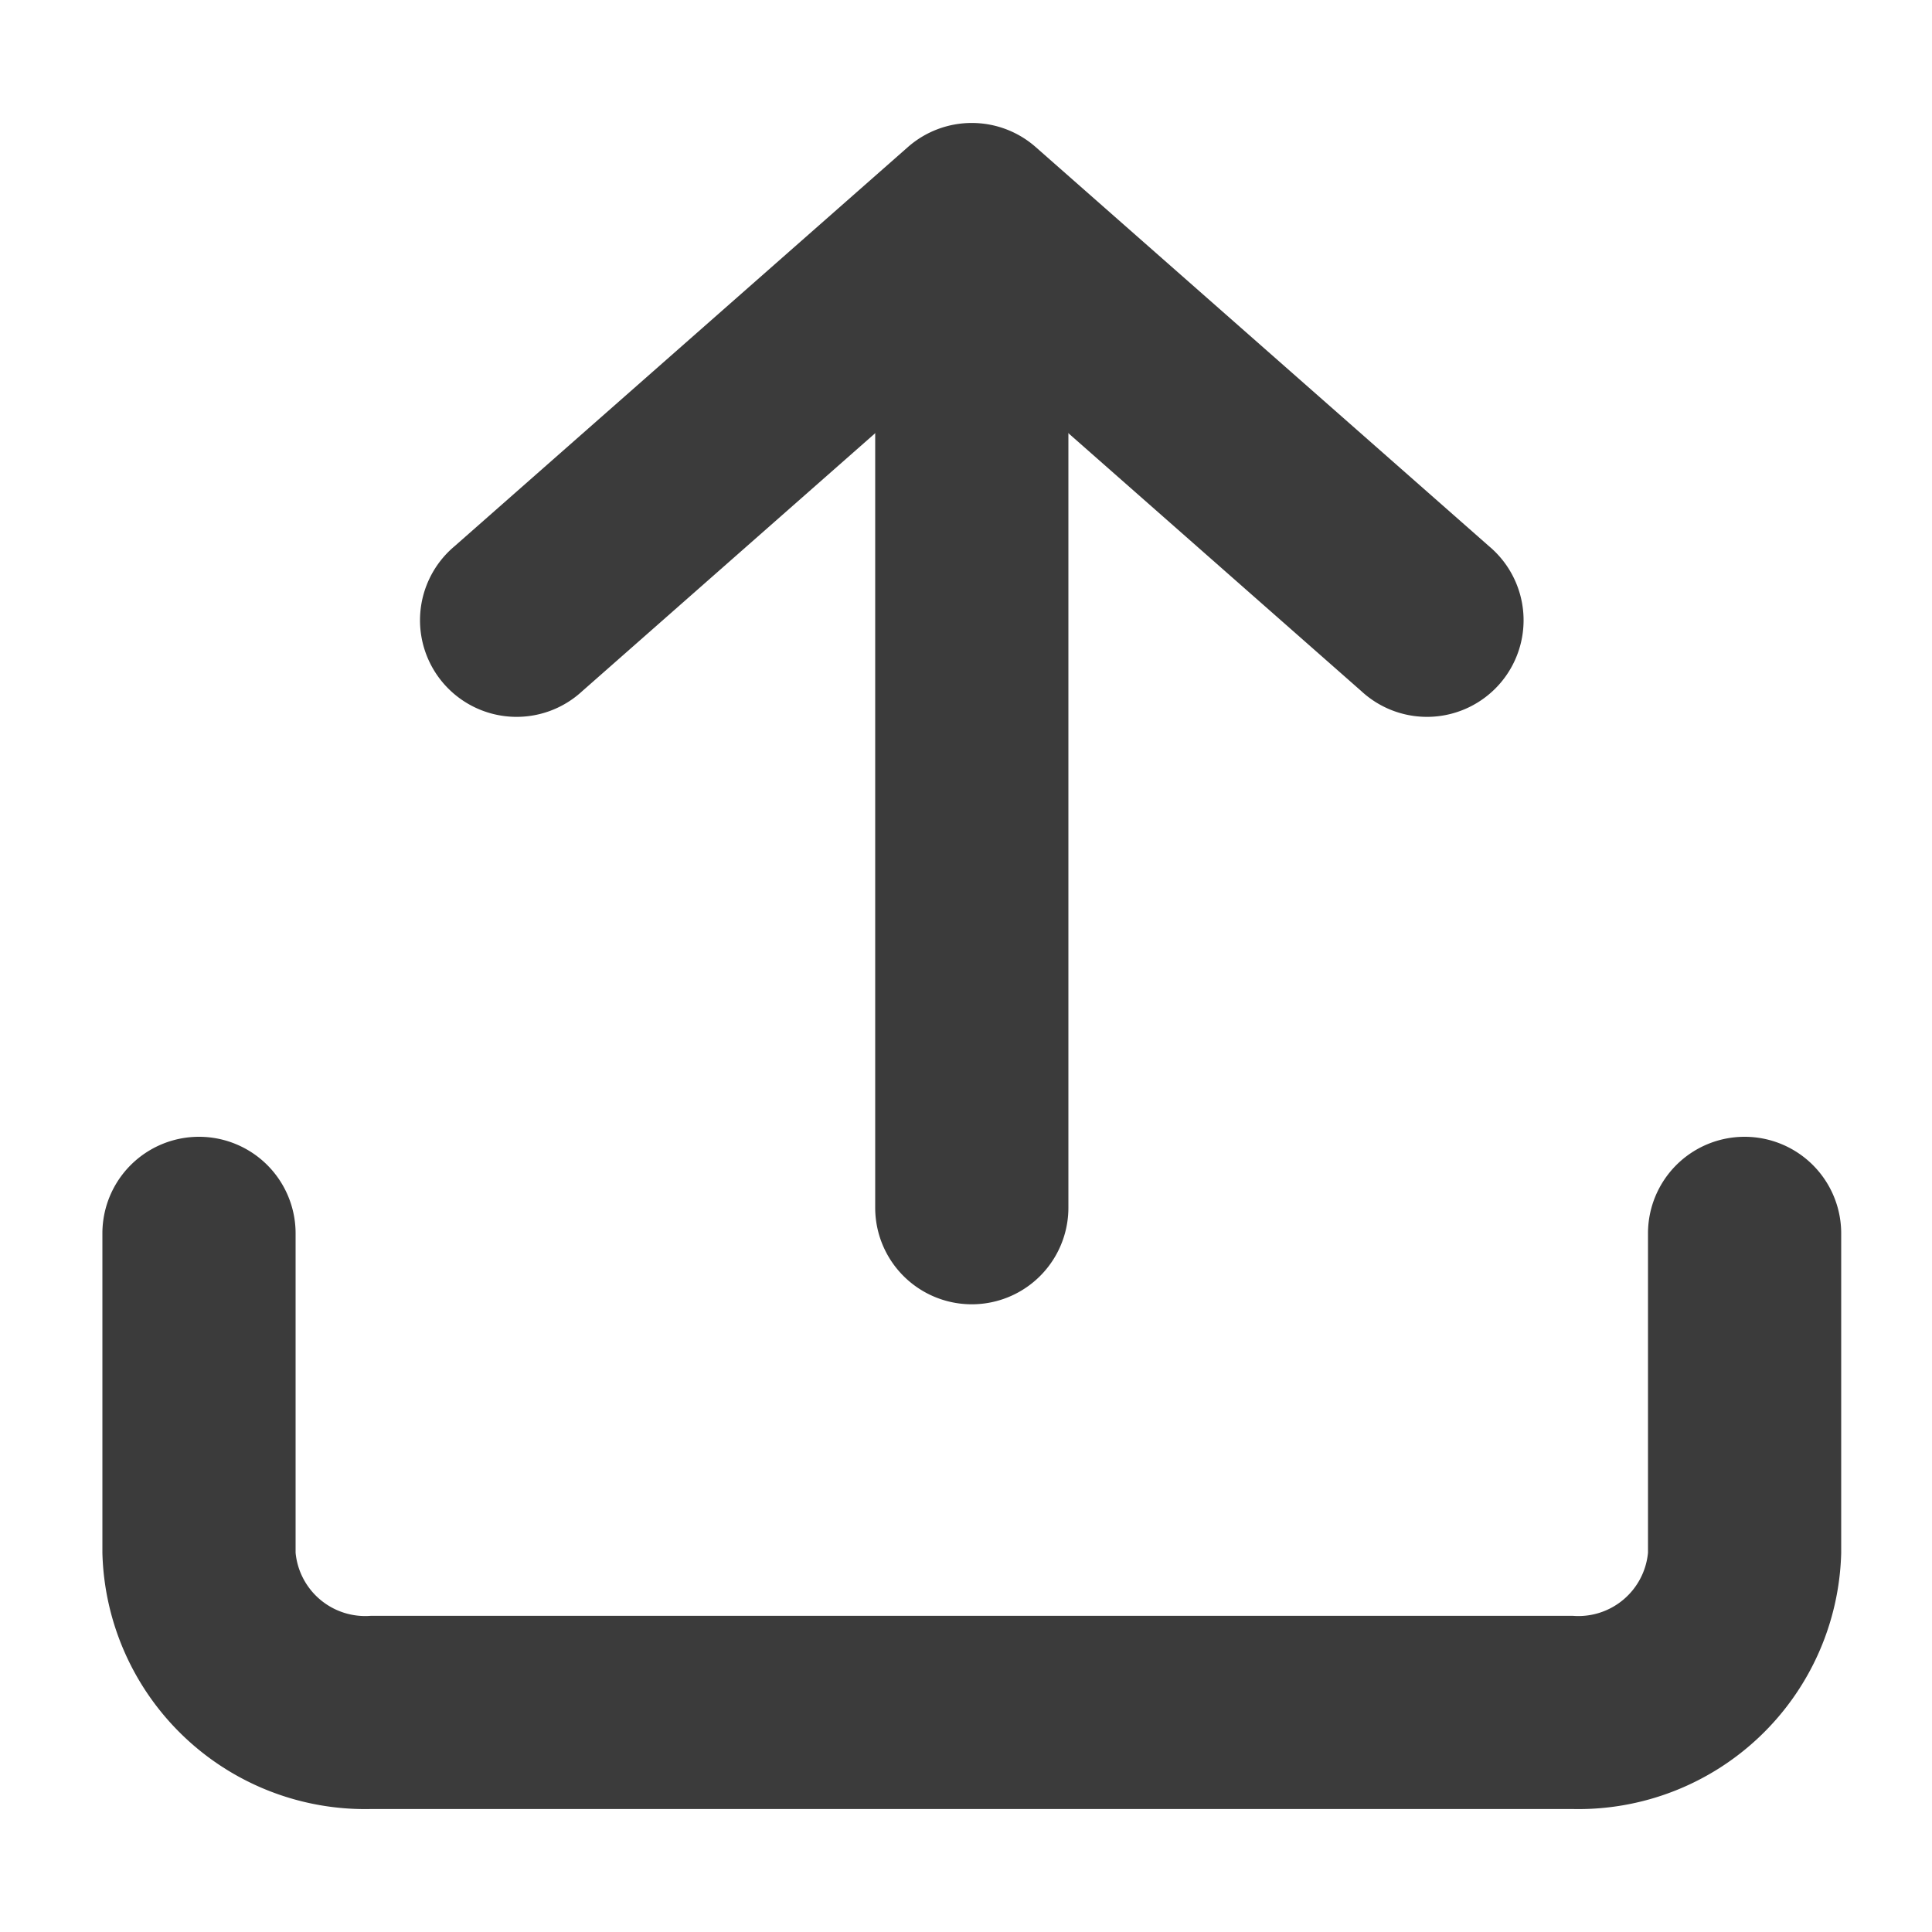
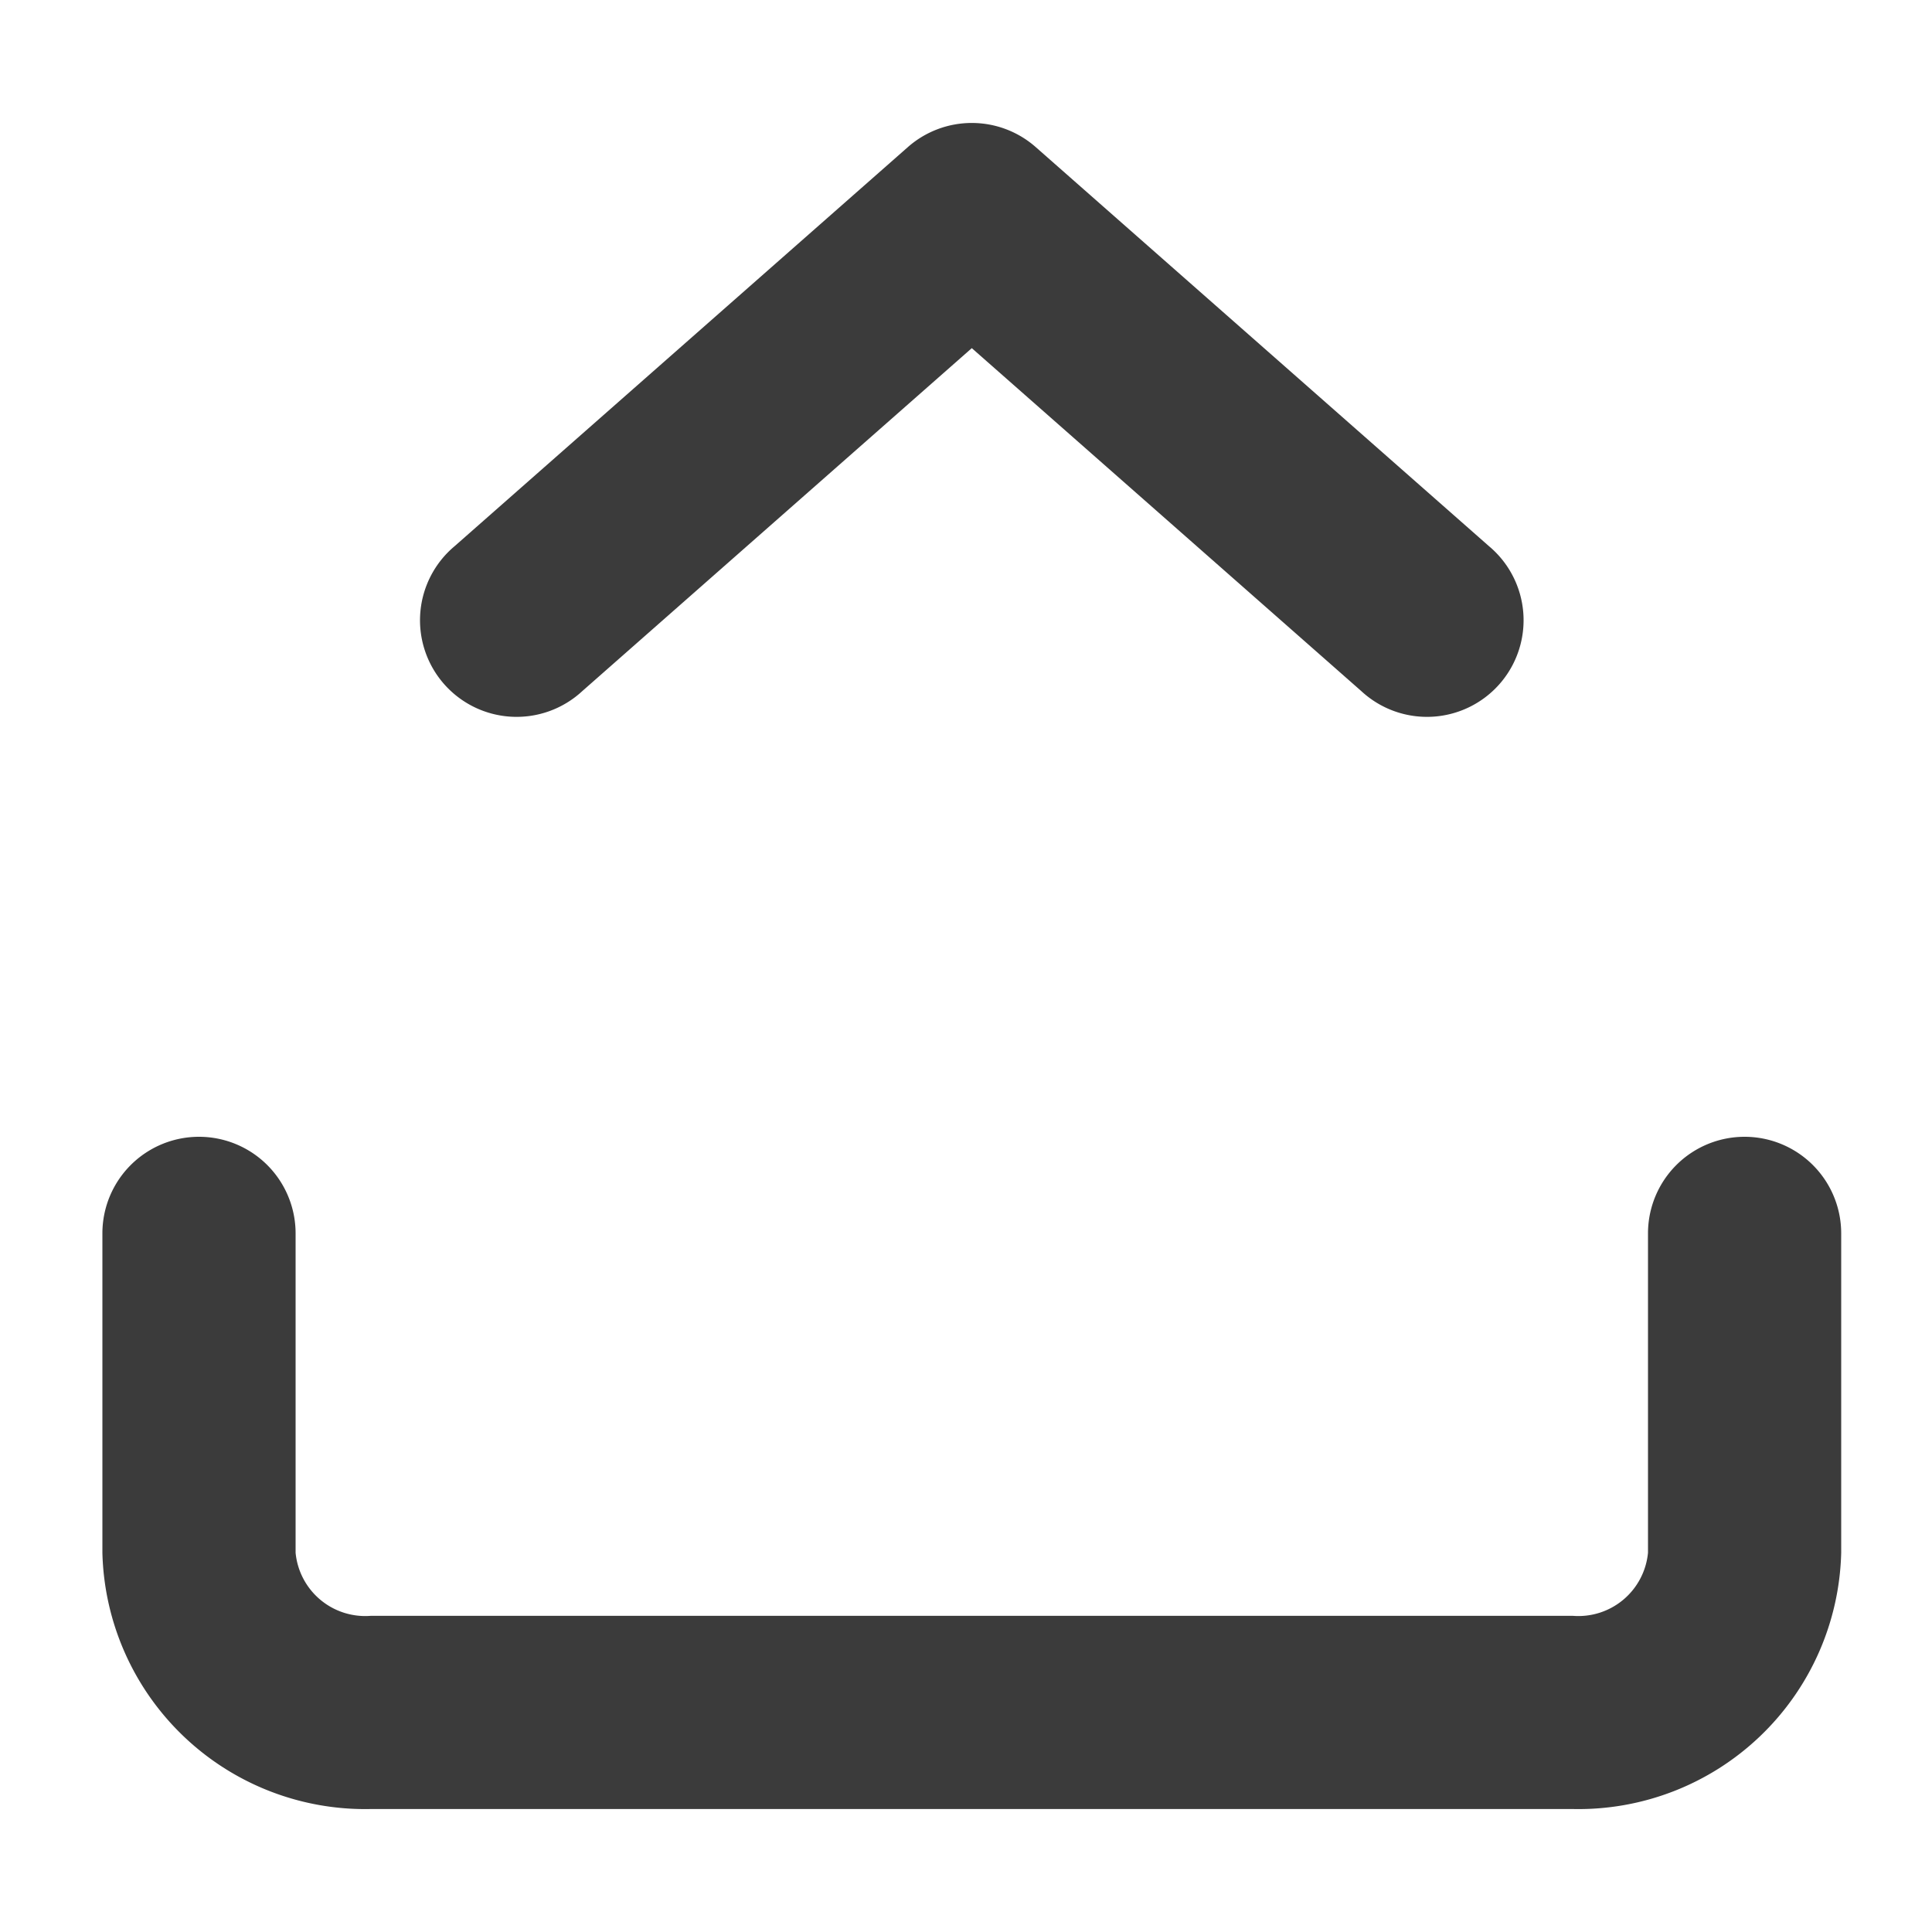
<svg xmlns="http://www.w3.org/2000/svg" id="Icon_feather-upload" data-name="Icon feather-upload" width="20" height="20" viewBox="0 0 20 20">
-   <rect id="frame" width="20" height="20" fill="none" />
  <path id="Path_156" data-name="Path 156" d="M18.722,28.459H6.278A2.721,2.721,0,0,1,3.5,25.806V22.5a1,1,0,0,1,2,0v3.306a.724.724,0,0,0,.778.653H18.722a.724.724,0,0,0,.778-.653V22.5a1,1,0,1,1,2,0v3.306A2.721,2.721,0,0,1,18.722,28.459Z" transform="translate(-2.44 -9.732)" fill="#3b3b3b" />
  <path id="Path_157" data-name="Path 157" d="M15.194,14a1,1,0,0,0-.661.249L9.839,18.382a1,1,0,1,0,1.322,1.5l4.033-3.551,4.033,3.551a1,1,0,1,0,1.322-1.5l-4.694-4.133A1,1,0,0,0,15.194,14Z" transform="translate(-5.134 -12.727)" fill="#3b3b3b" />
-   <path id="Path_158" data-name="Path 158" d="M18,3.5a1,1,0,0,0-1,1v9.918a1,1,0,0,0,2,0V4.5A1,1,0,0,0,18,3.5Z" transform="translate(-7.94 -1.916)" fill="#3b3b3b" />
</svg>